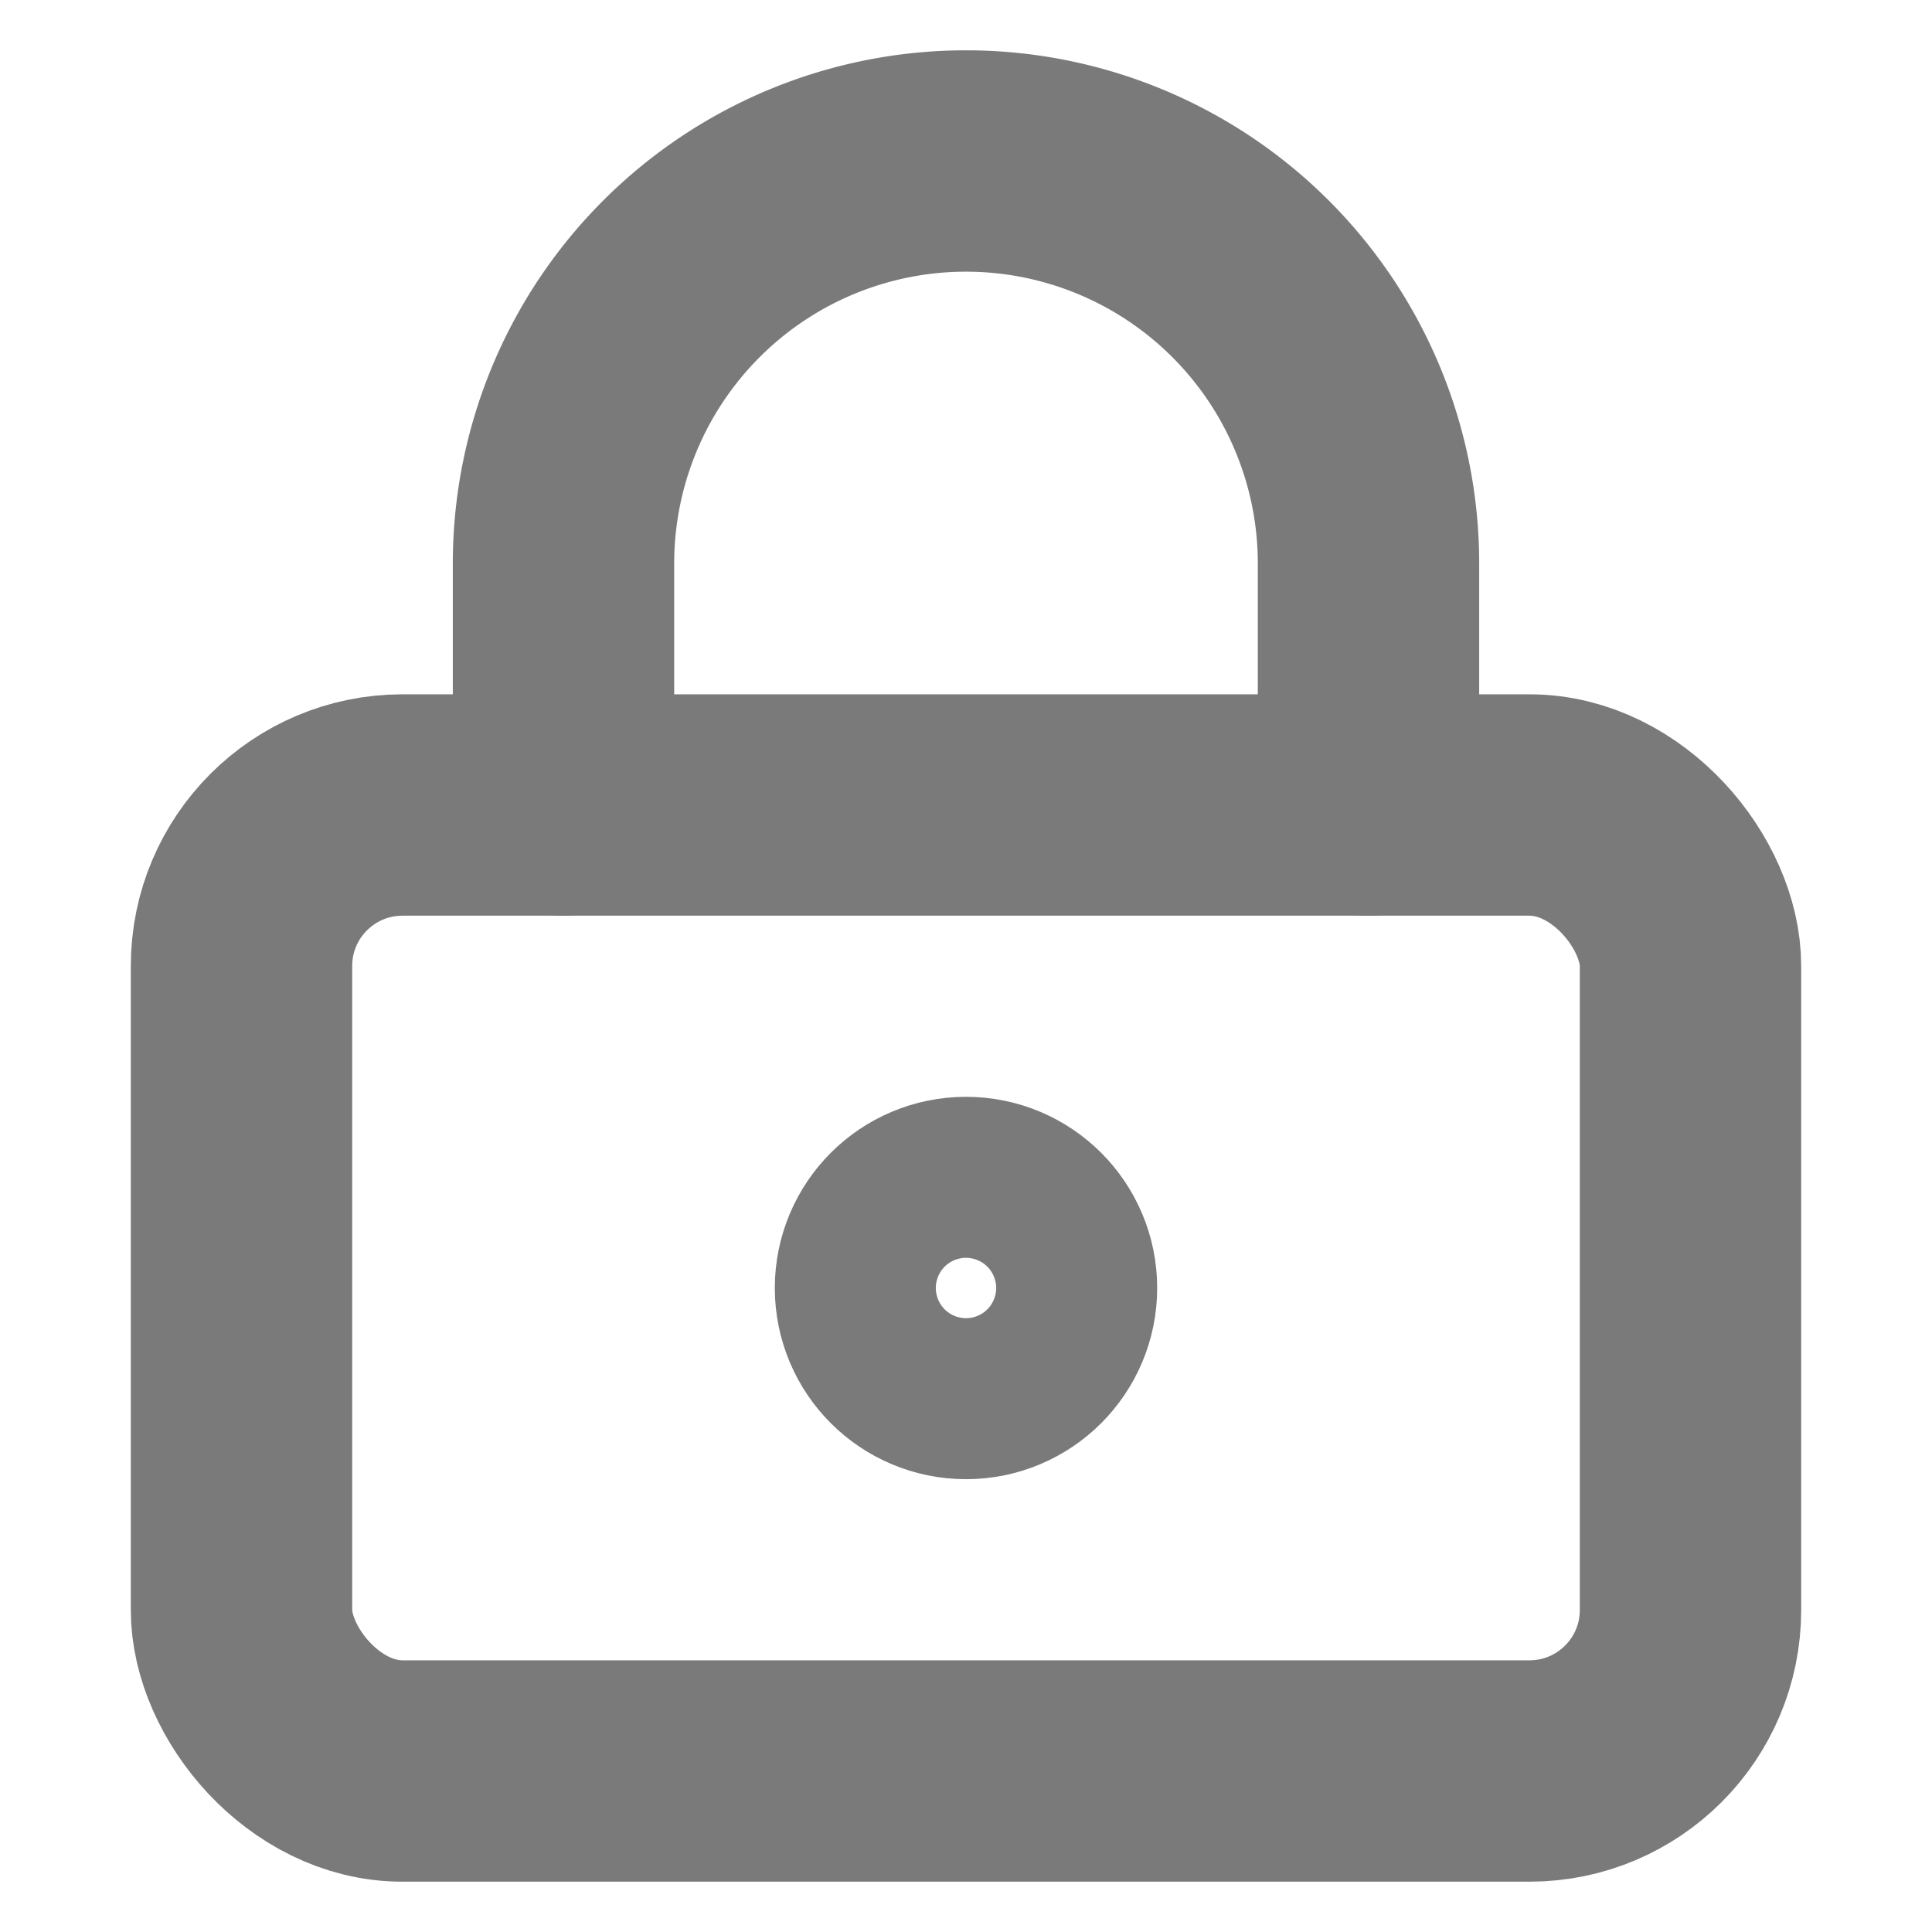
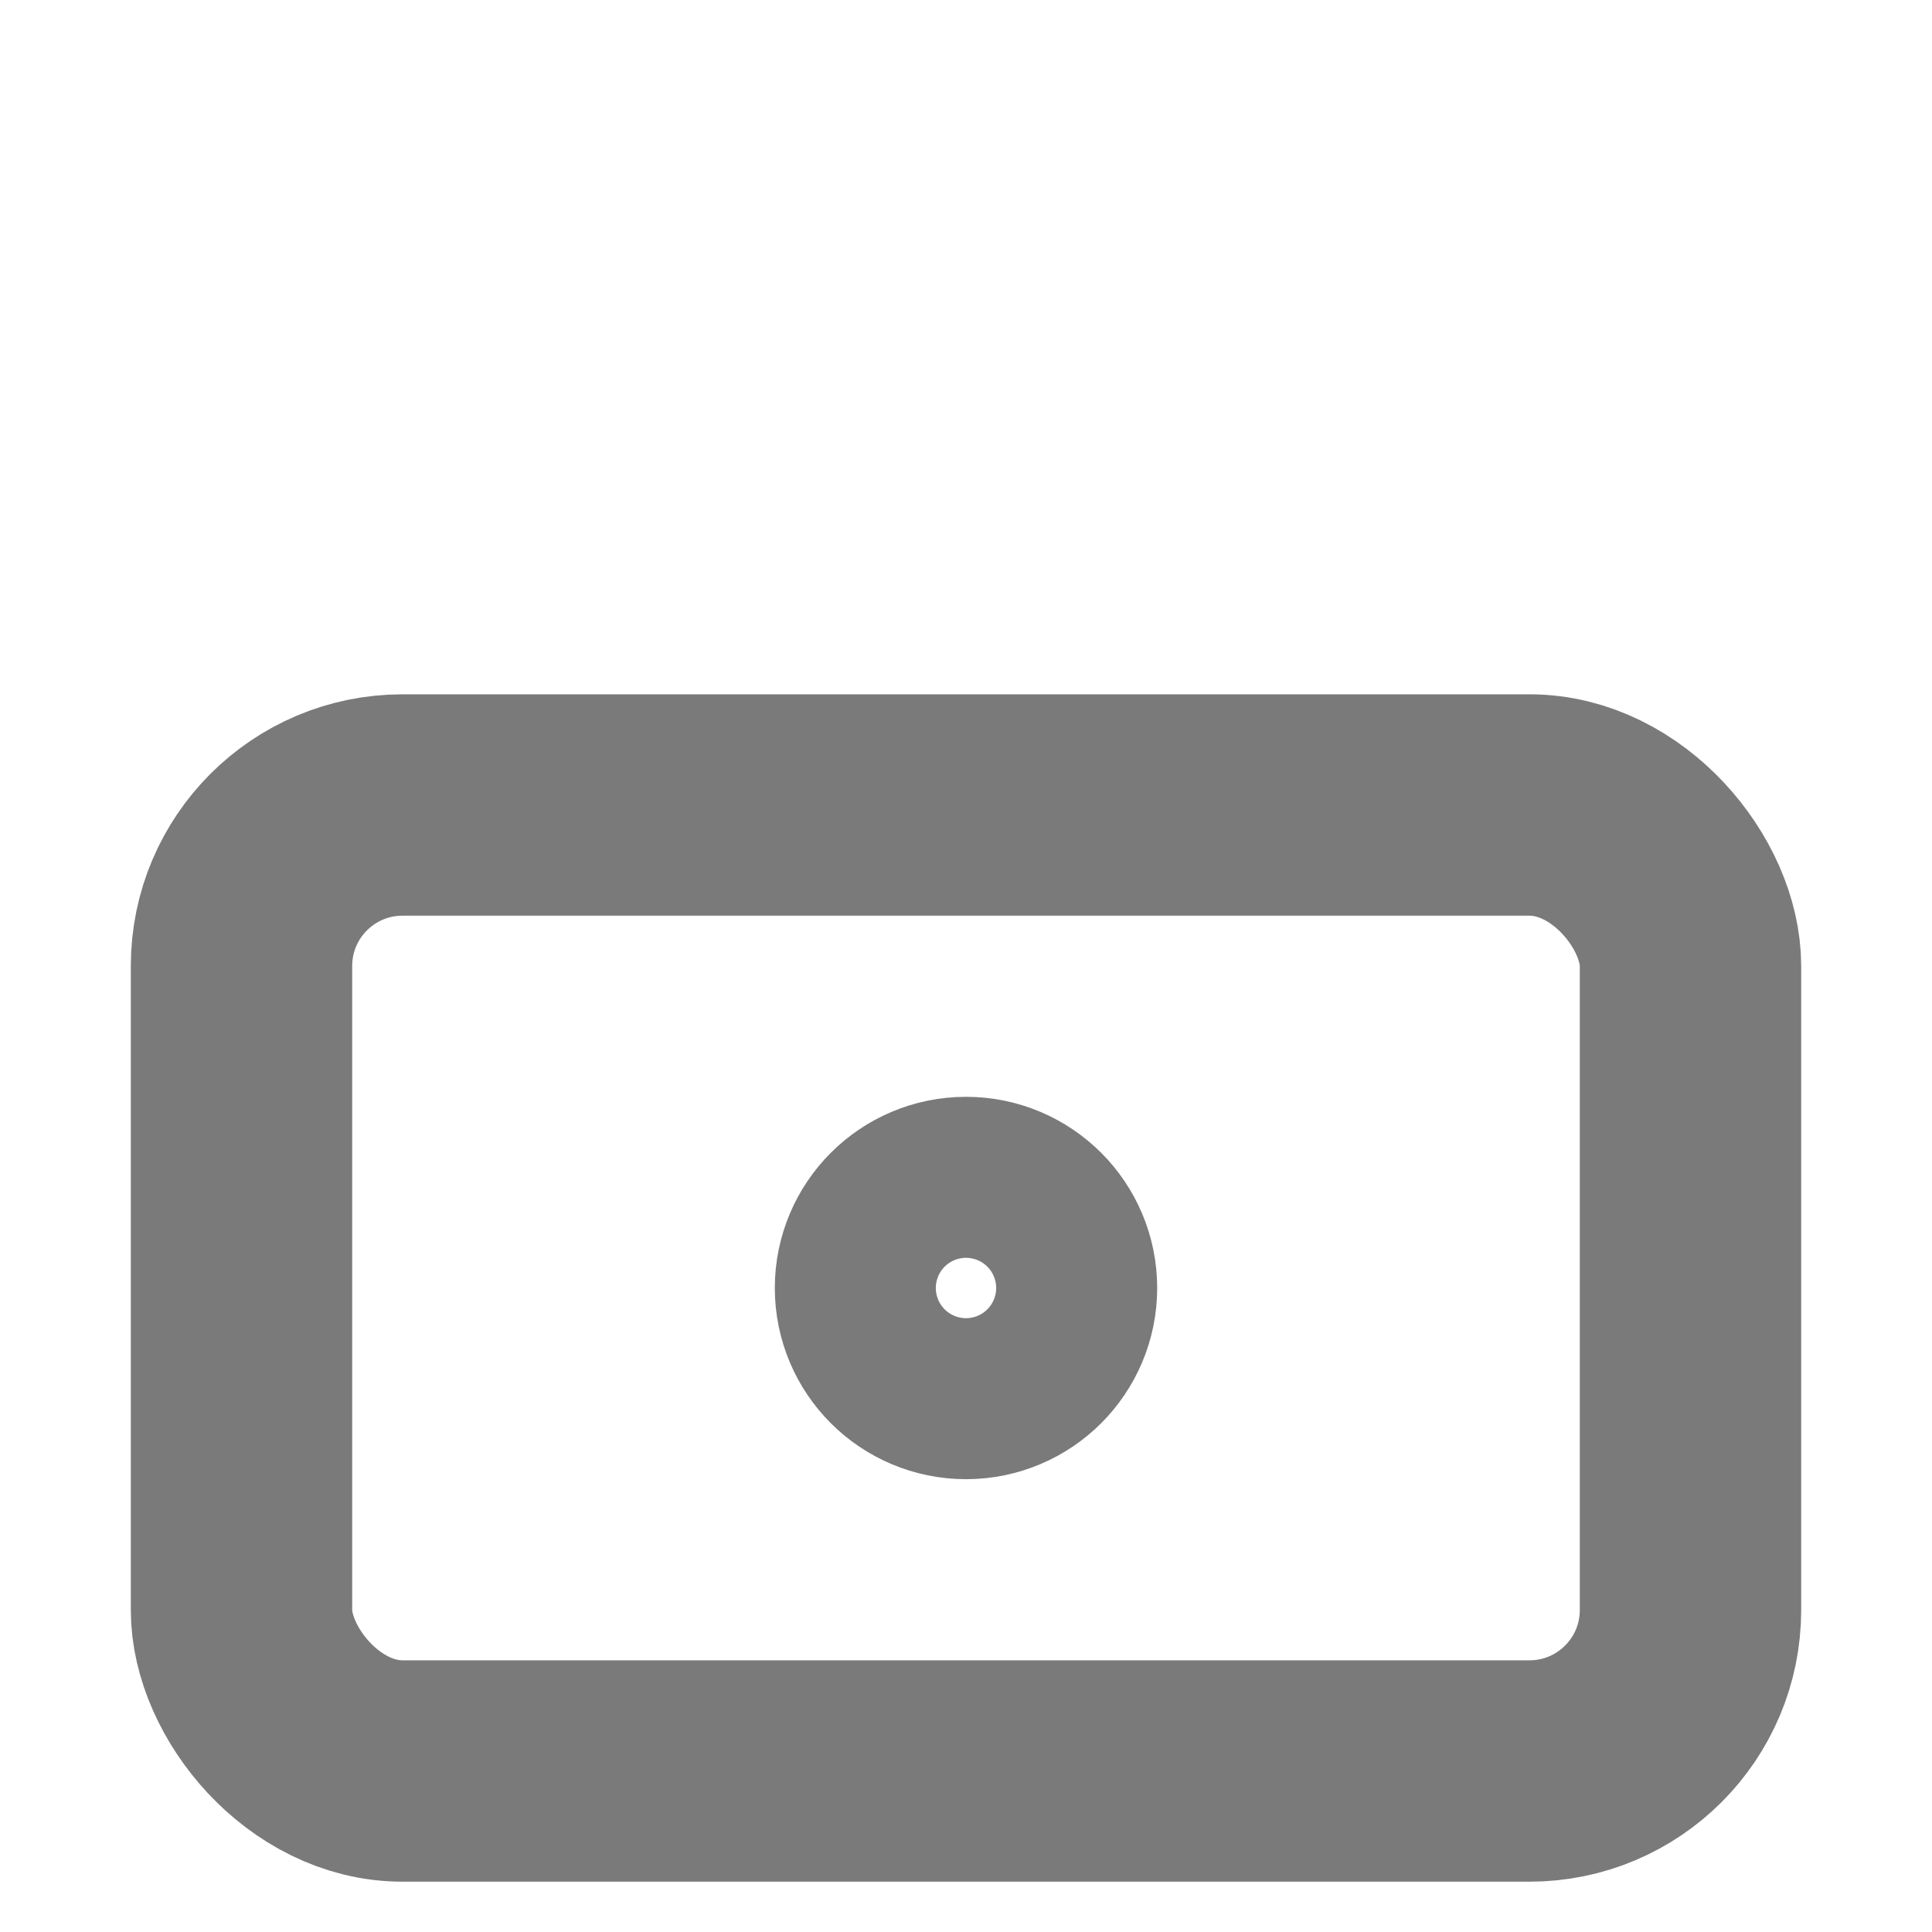
<svg xmlns="http://www.w3.org/2000/svg" class="lucide lucide-lock-keyhole-icon lucide-lock-keyhole" stroke-linejoin="round" stroke-linecap="round" stroke-width="2.75" stroke="#7a7a7a" fill="none" viewBox="0 0 24 24" height="256" width="256">
  <circle r="1" cy="16" cx="12" />
  <rect rx="2" height="12" width="18" y="10" x="3" />
-   <path d="M7 10V7a5 5 0 0 1 10 0v3" />
</svg>